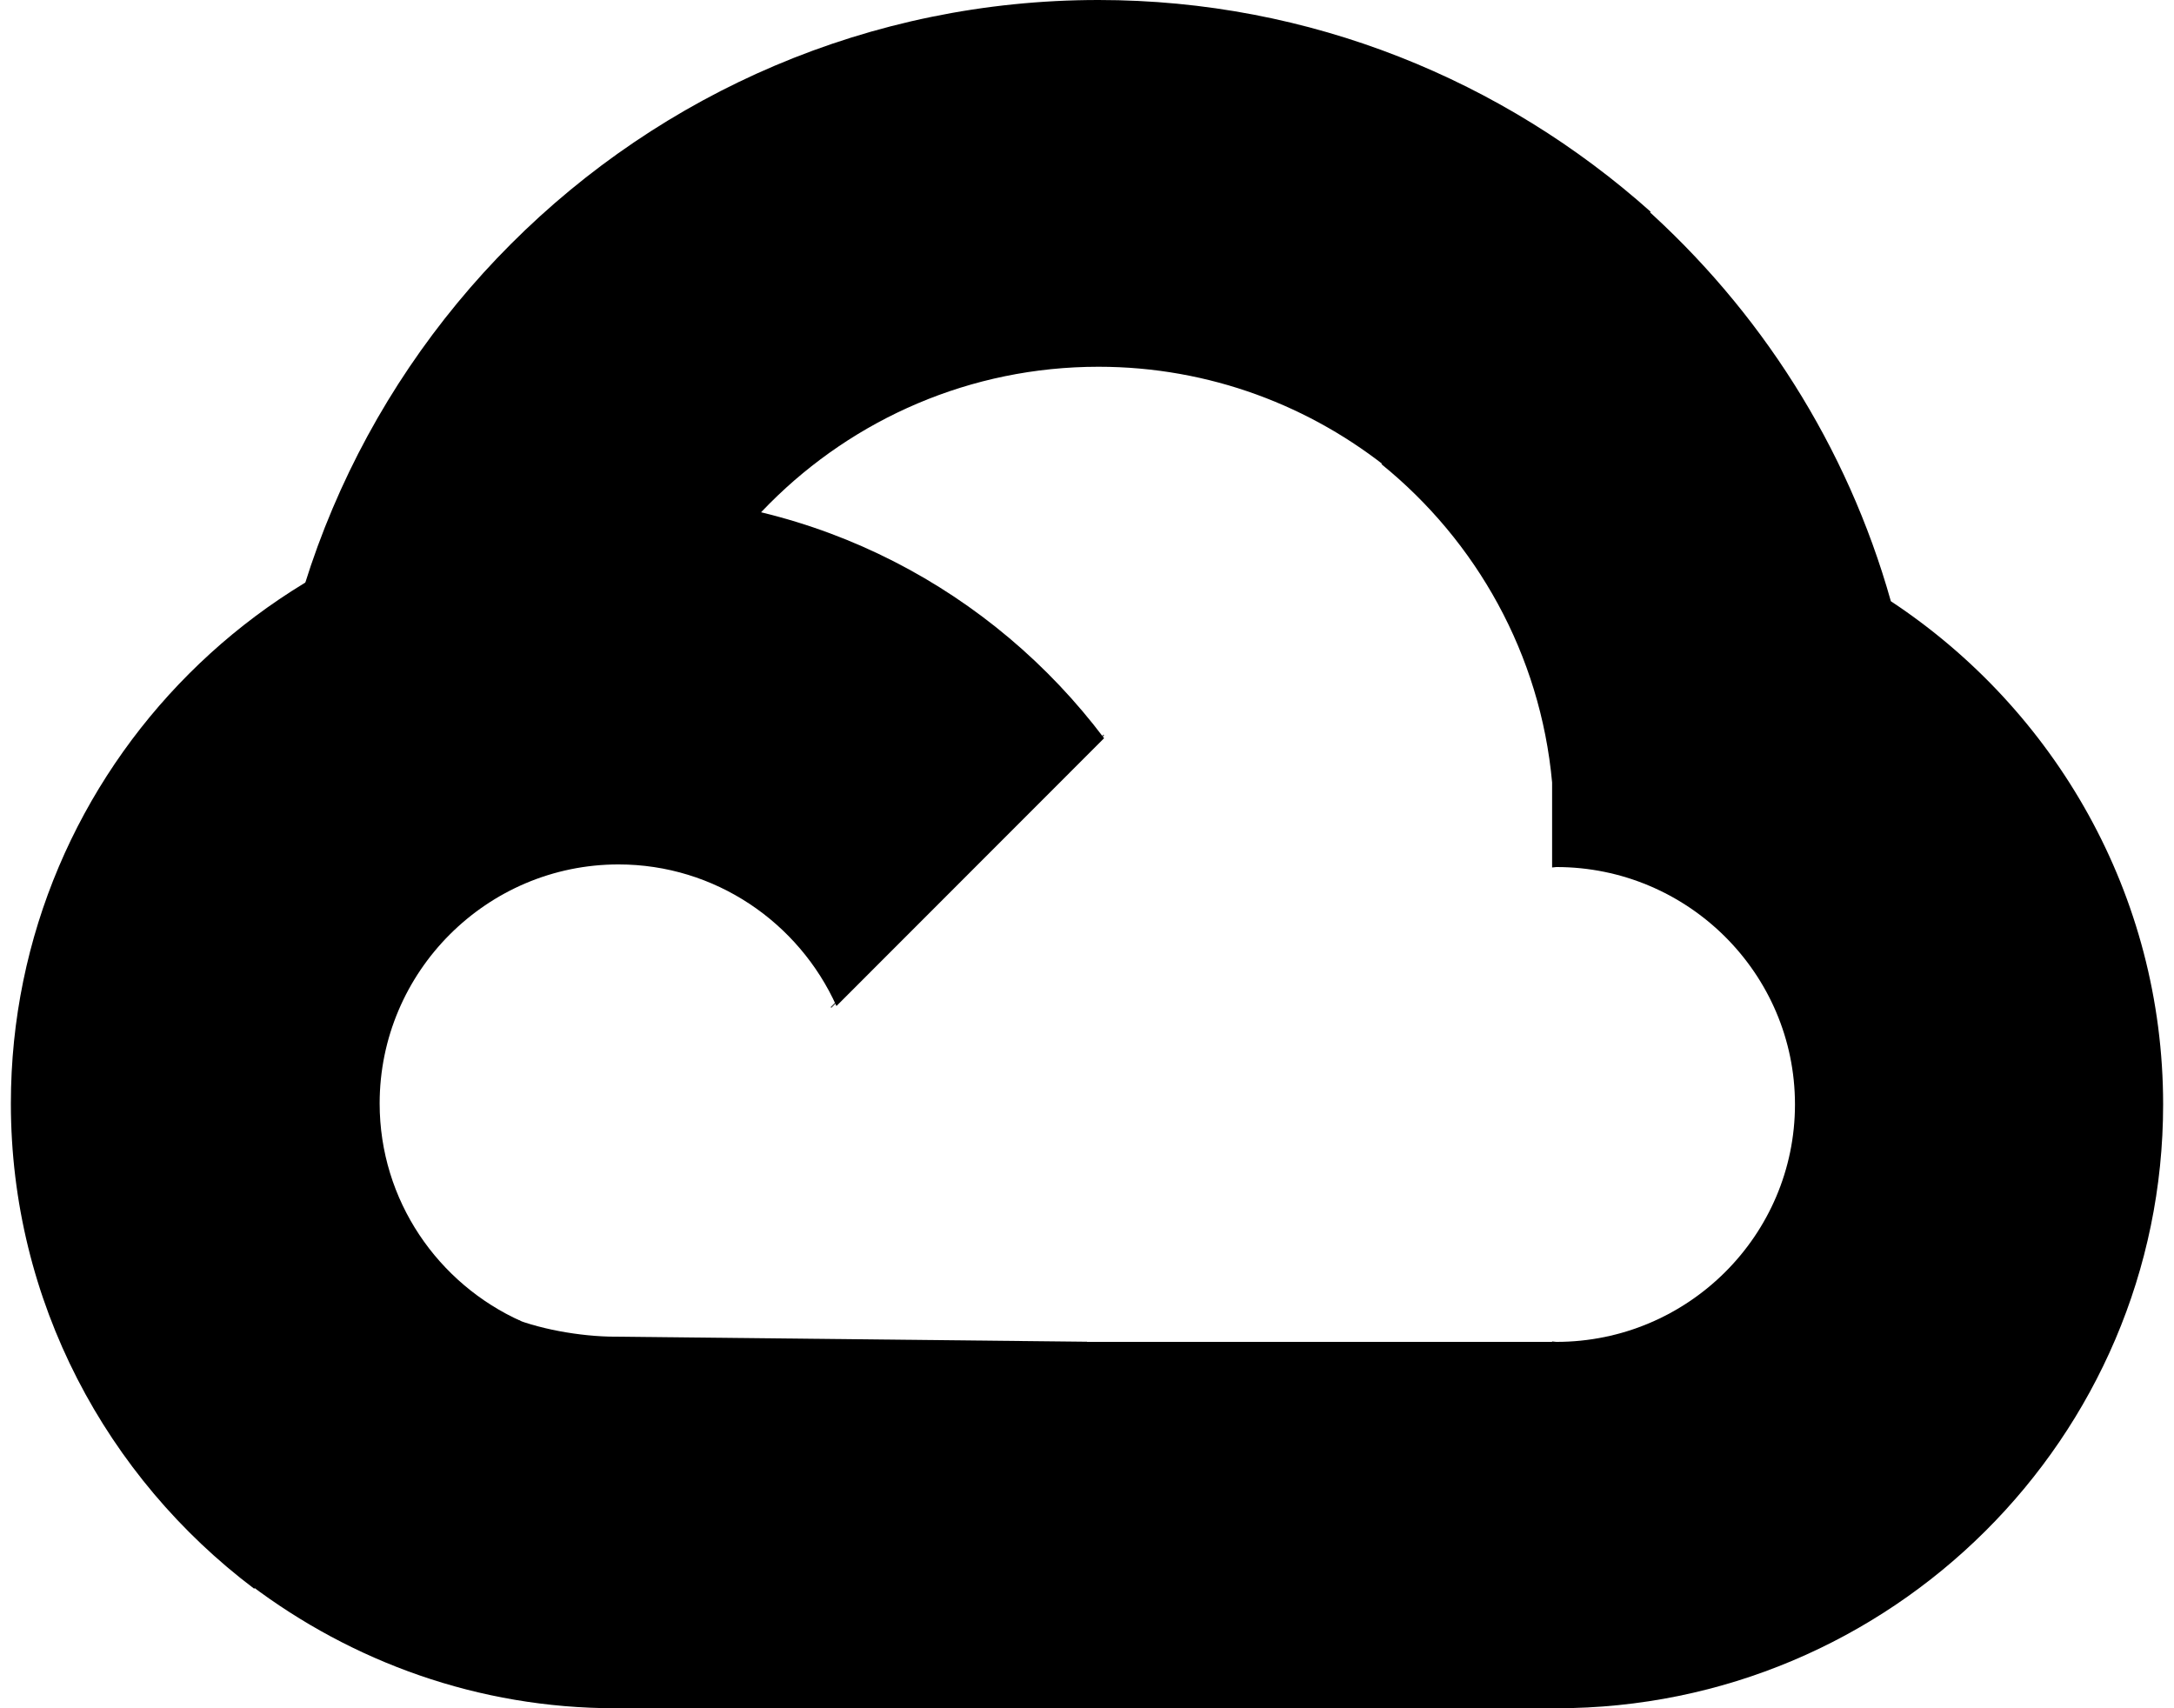
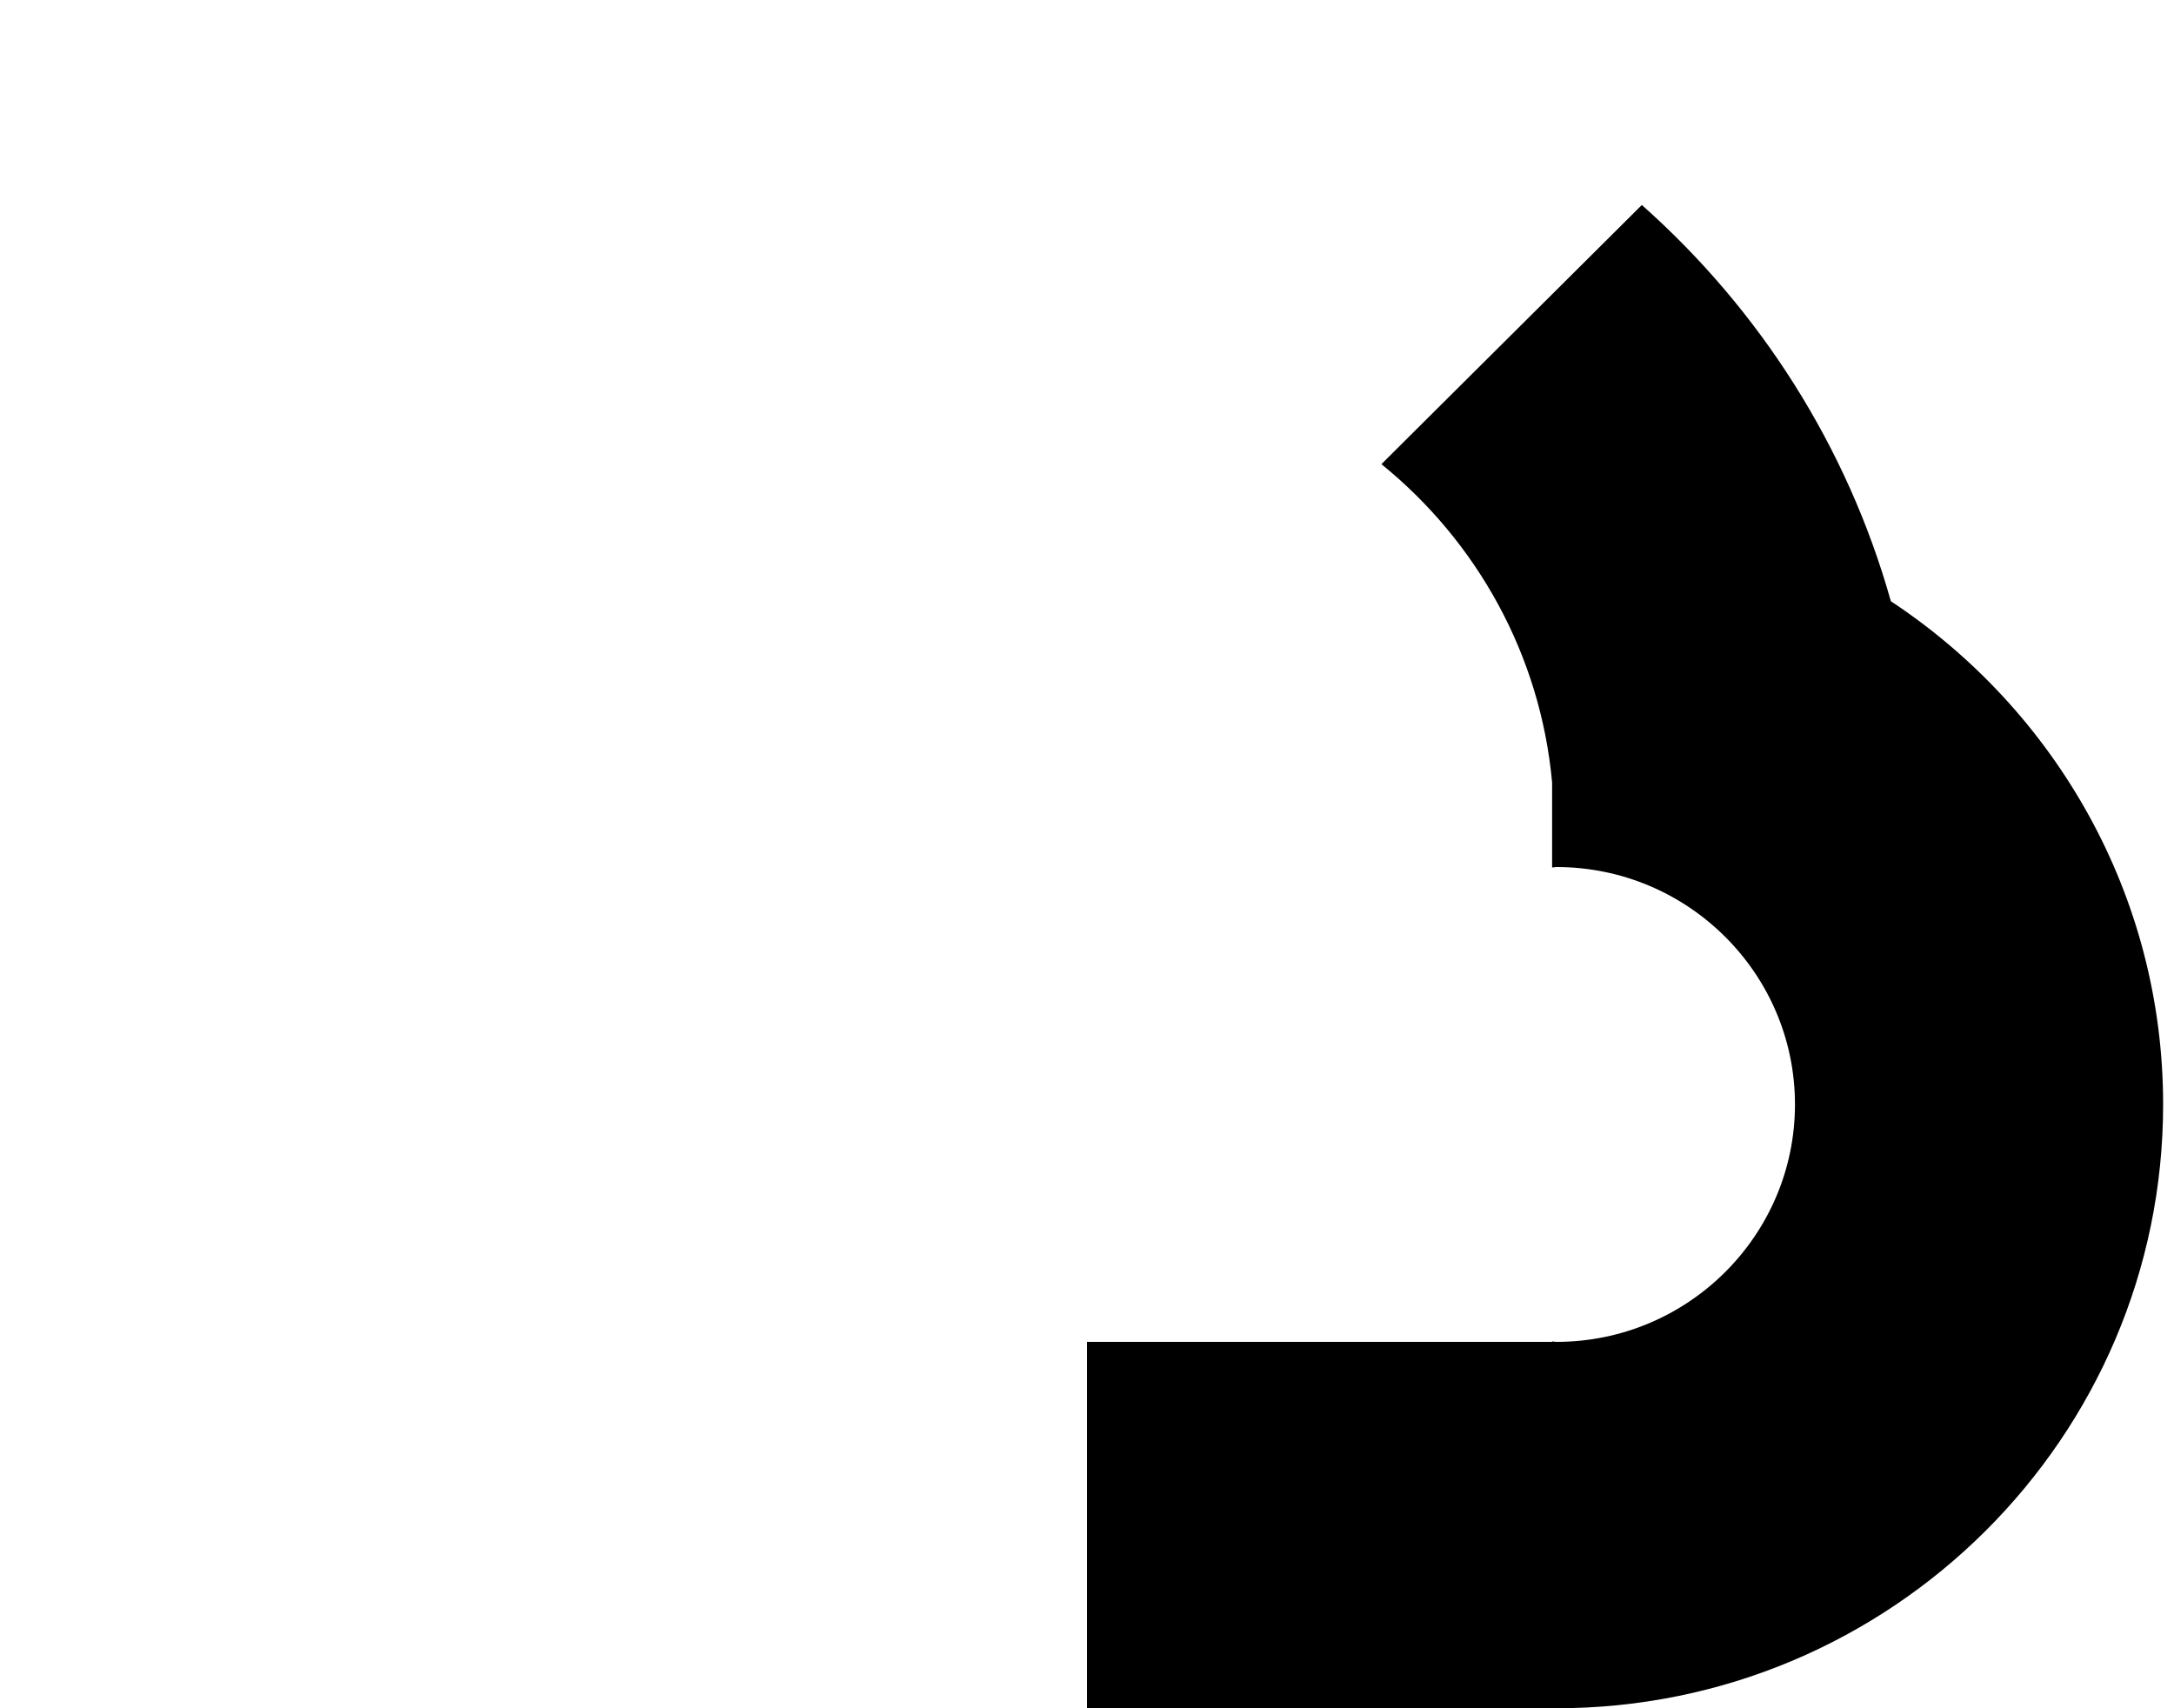
<svg xmlns="http://www.w3.org/2000/svg" width="84" height="66" viewBox="0 0 84 66" fill="none">
  <path d="M73.06 23.229C71.373 17.234 67.985 11.955 63.438 7.92L53.375 17.933C57.045 20.905 59.52 25.28 59.971 30.232V33.516C60.028 33.516 60.081 33.499 60.138 33.499C65.219 33.499 69.355 37.614 69.355 42.671C69.355 47.727 65.219 51.845 60.138 51.845C60.081 51.845 60.028 51.83 59.971 51.828V51.845H45.383H42V66H59.971V65.991C60.028 65.991 60.081 66 60.138 66C73.065 66 83.58 55.534 83.58 42.673C83.58 34.561 79.391 27.41 73.06 23.229Z" fill="black" />
-   <path opacity="0.5" d="M32.118 38.941L42.66 28.41C42.651 28.399 42.642 28.39 42.636 28.381L32.1 38.905C32.105 38.916 32.111 38.928 32.118 38.941Z" fill="black" />
-   <path opacity="0.5" d="M32.118 38.941L42.66 28.41C42.651 28.399 42.642 28.39 42.636 28.381L32.1 38.905C32.105 38.916 32.111 38.928 32.118 38.941Z" fill="black" />
-   <path d="M42.445 0C24.731 0 10.32 14.425 10.32 32.156C10.32 32.664 10.372 33.159 10.396 33.66H21.54C21.498 33.163 24.477 32.664 24.477 32.156C24.477 22.239 32.537 14.17 42.445 14.17C46.733 14.17 50.673 15.688 53.766 18.206L63.78 8.182C58.1 3.111 50.636 0 42.445 0Z" fill="black" />
-   <path d="M23.781 51.644C23.779 51.644 23.779 51.644 23.777 51.644C22.434 51.644 20.712 51.342 19.56 50.82L9.66 61.223C13.601 64.207 18.482 66 23.777 66C23.779 66 23.779 66 23.781 66H42V51.839L23.781 51.644Z" fill="black" />
-   <path d="M14.669 42.633C14.669 37.544 18.813 33.398 23.899 33.398C27.632 33.398 30.866 35.642 32.319 38.869L42.66 28.522C38.361 22.815 31.556 19.141 23.897 19.141C10.965 19.141 0.42 29.669 0.42 42.633C0.42 50.29 4.127 57.088 9.82 61.381L20.146 51.049C16.927 49.606 14.669 46.382 14.669 42.633Z" fill="black" />
</svg>